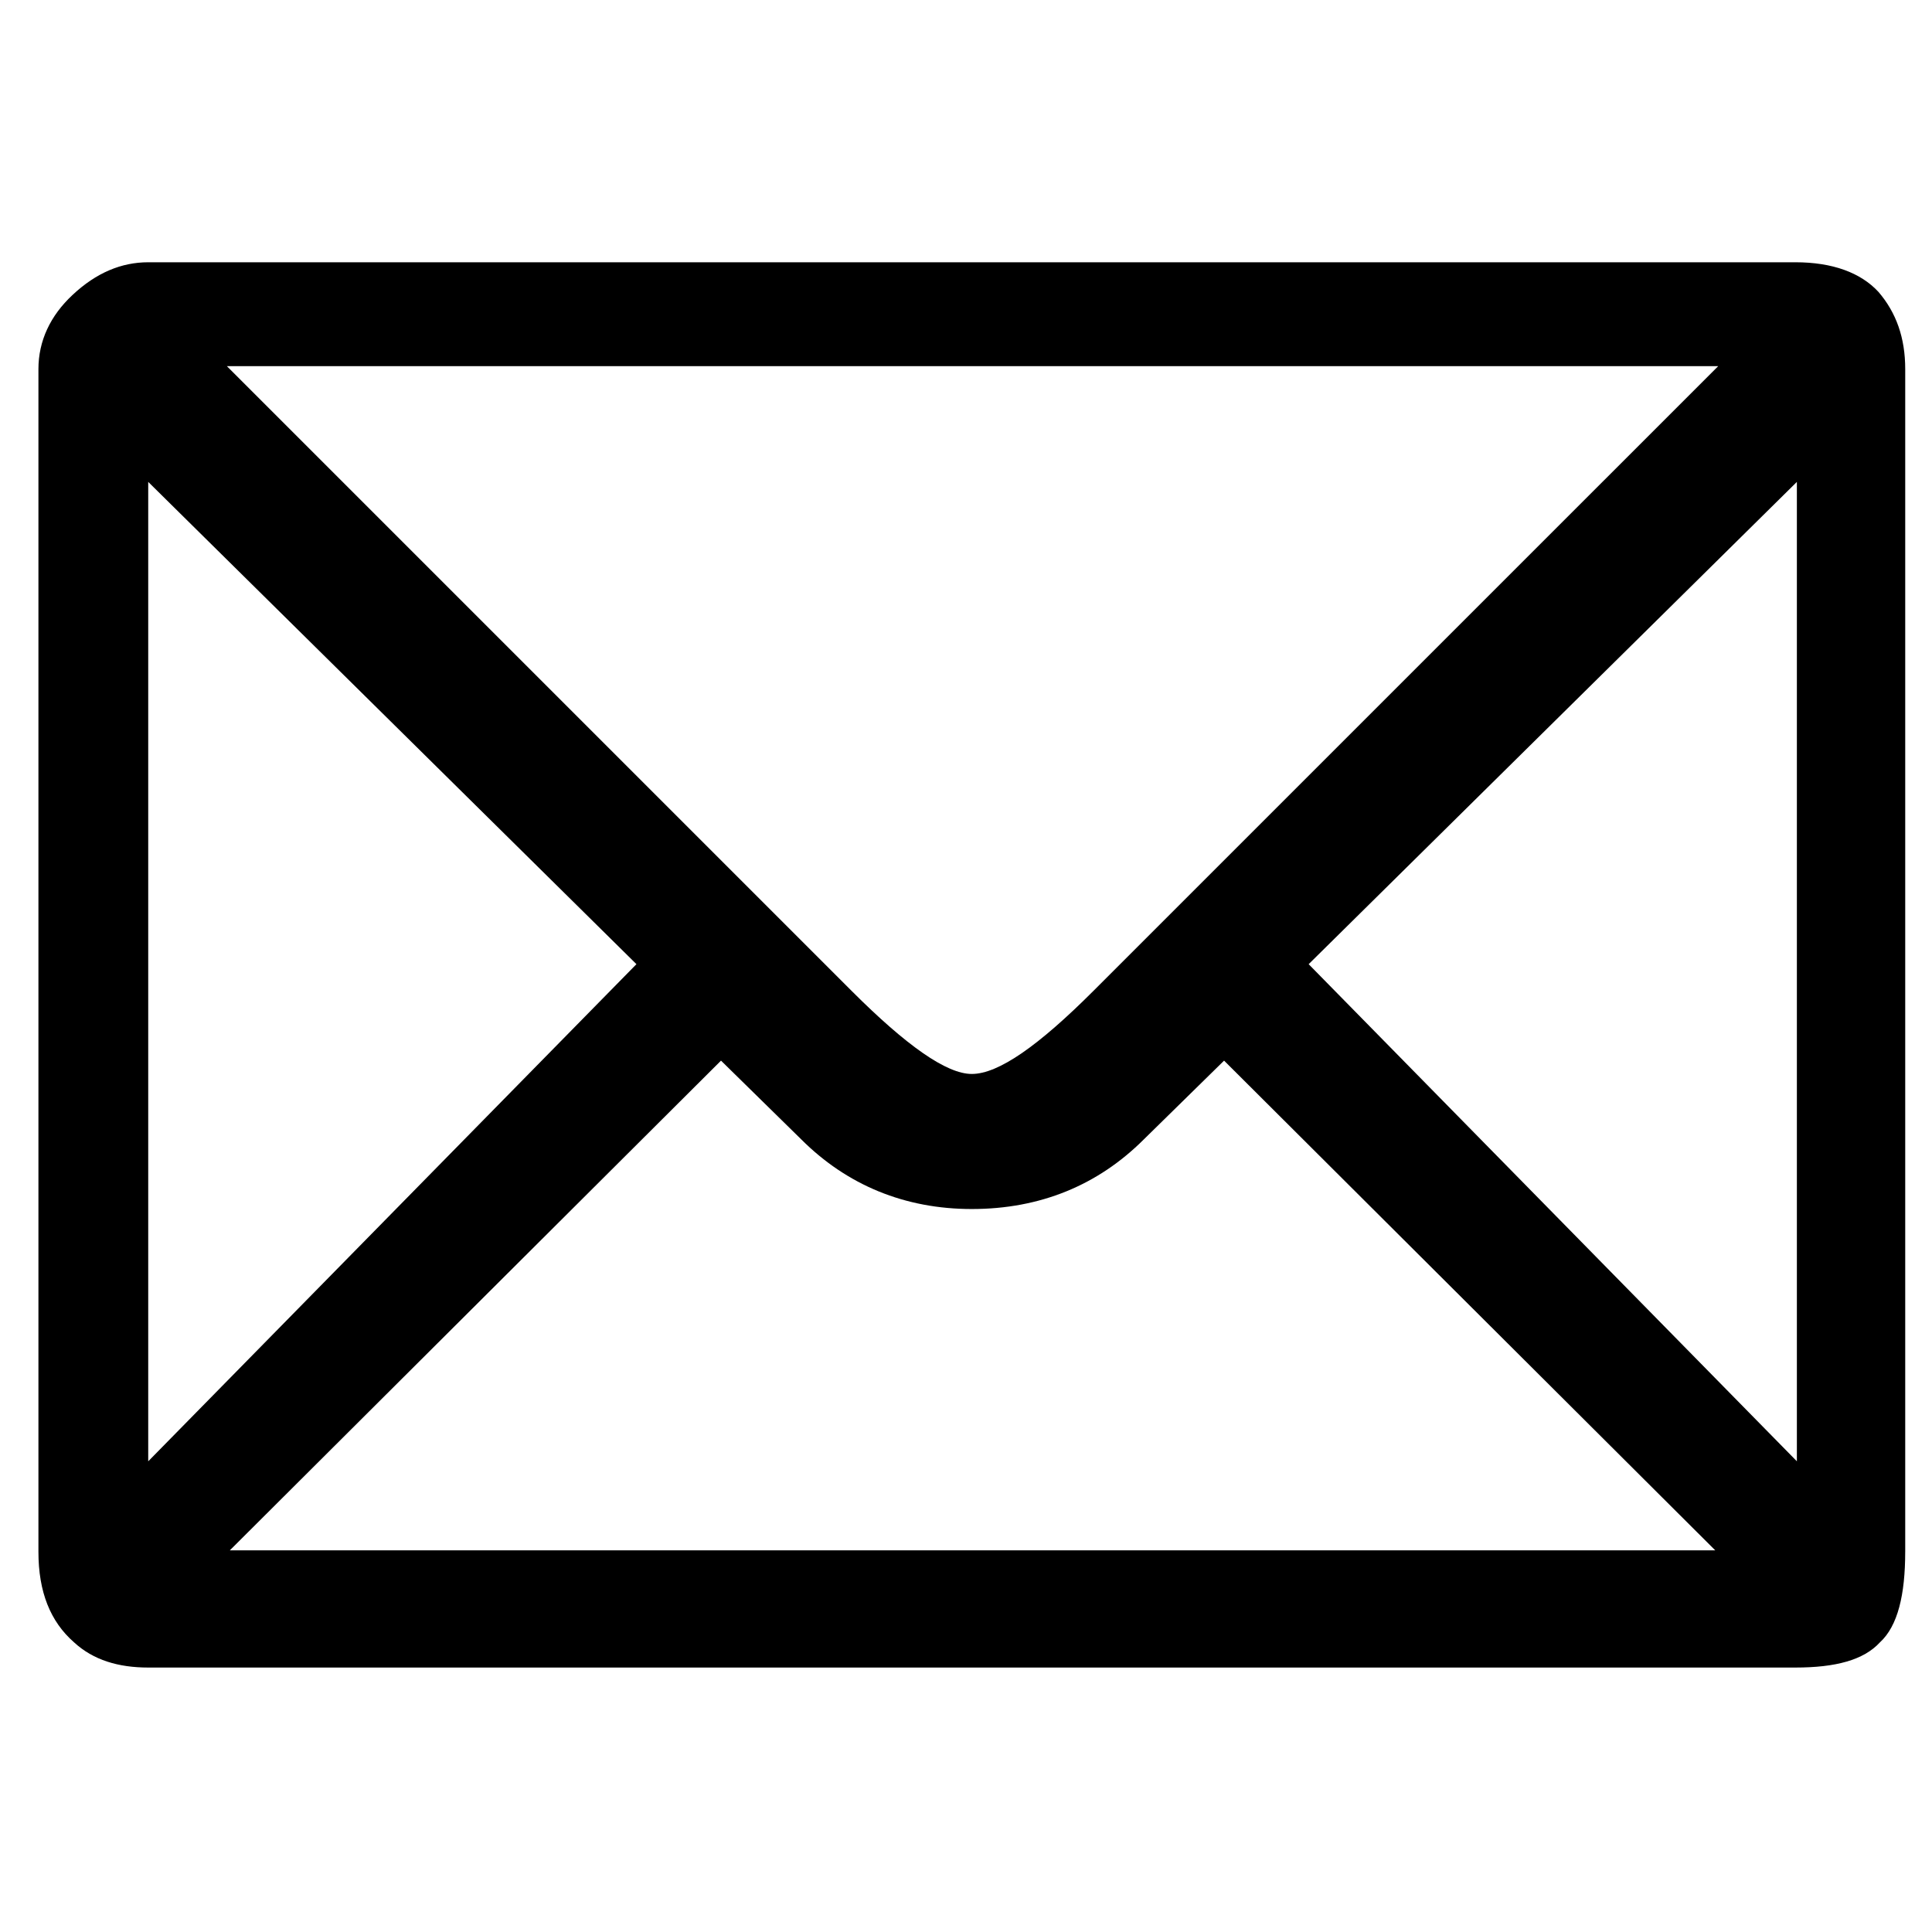
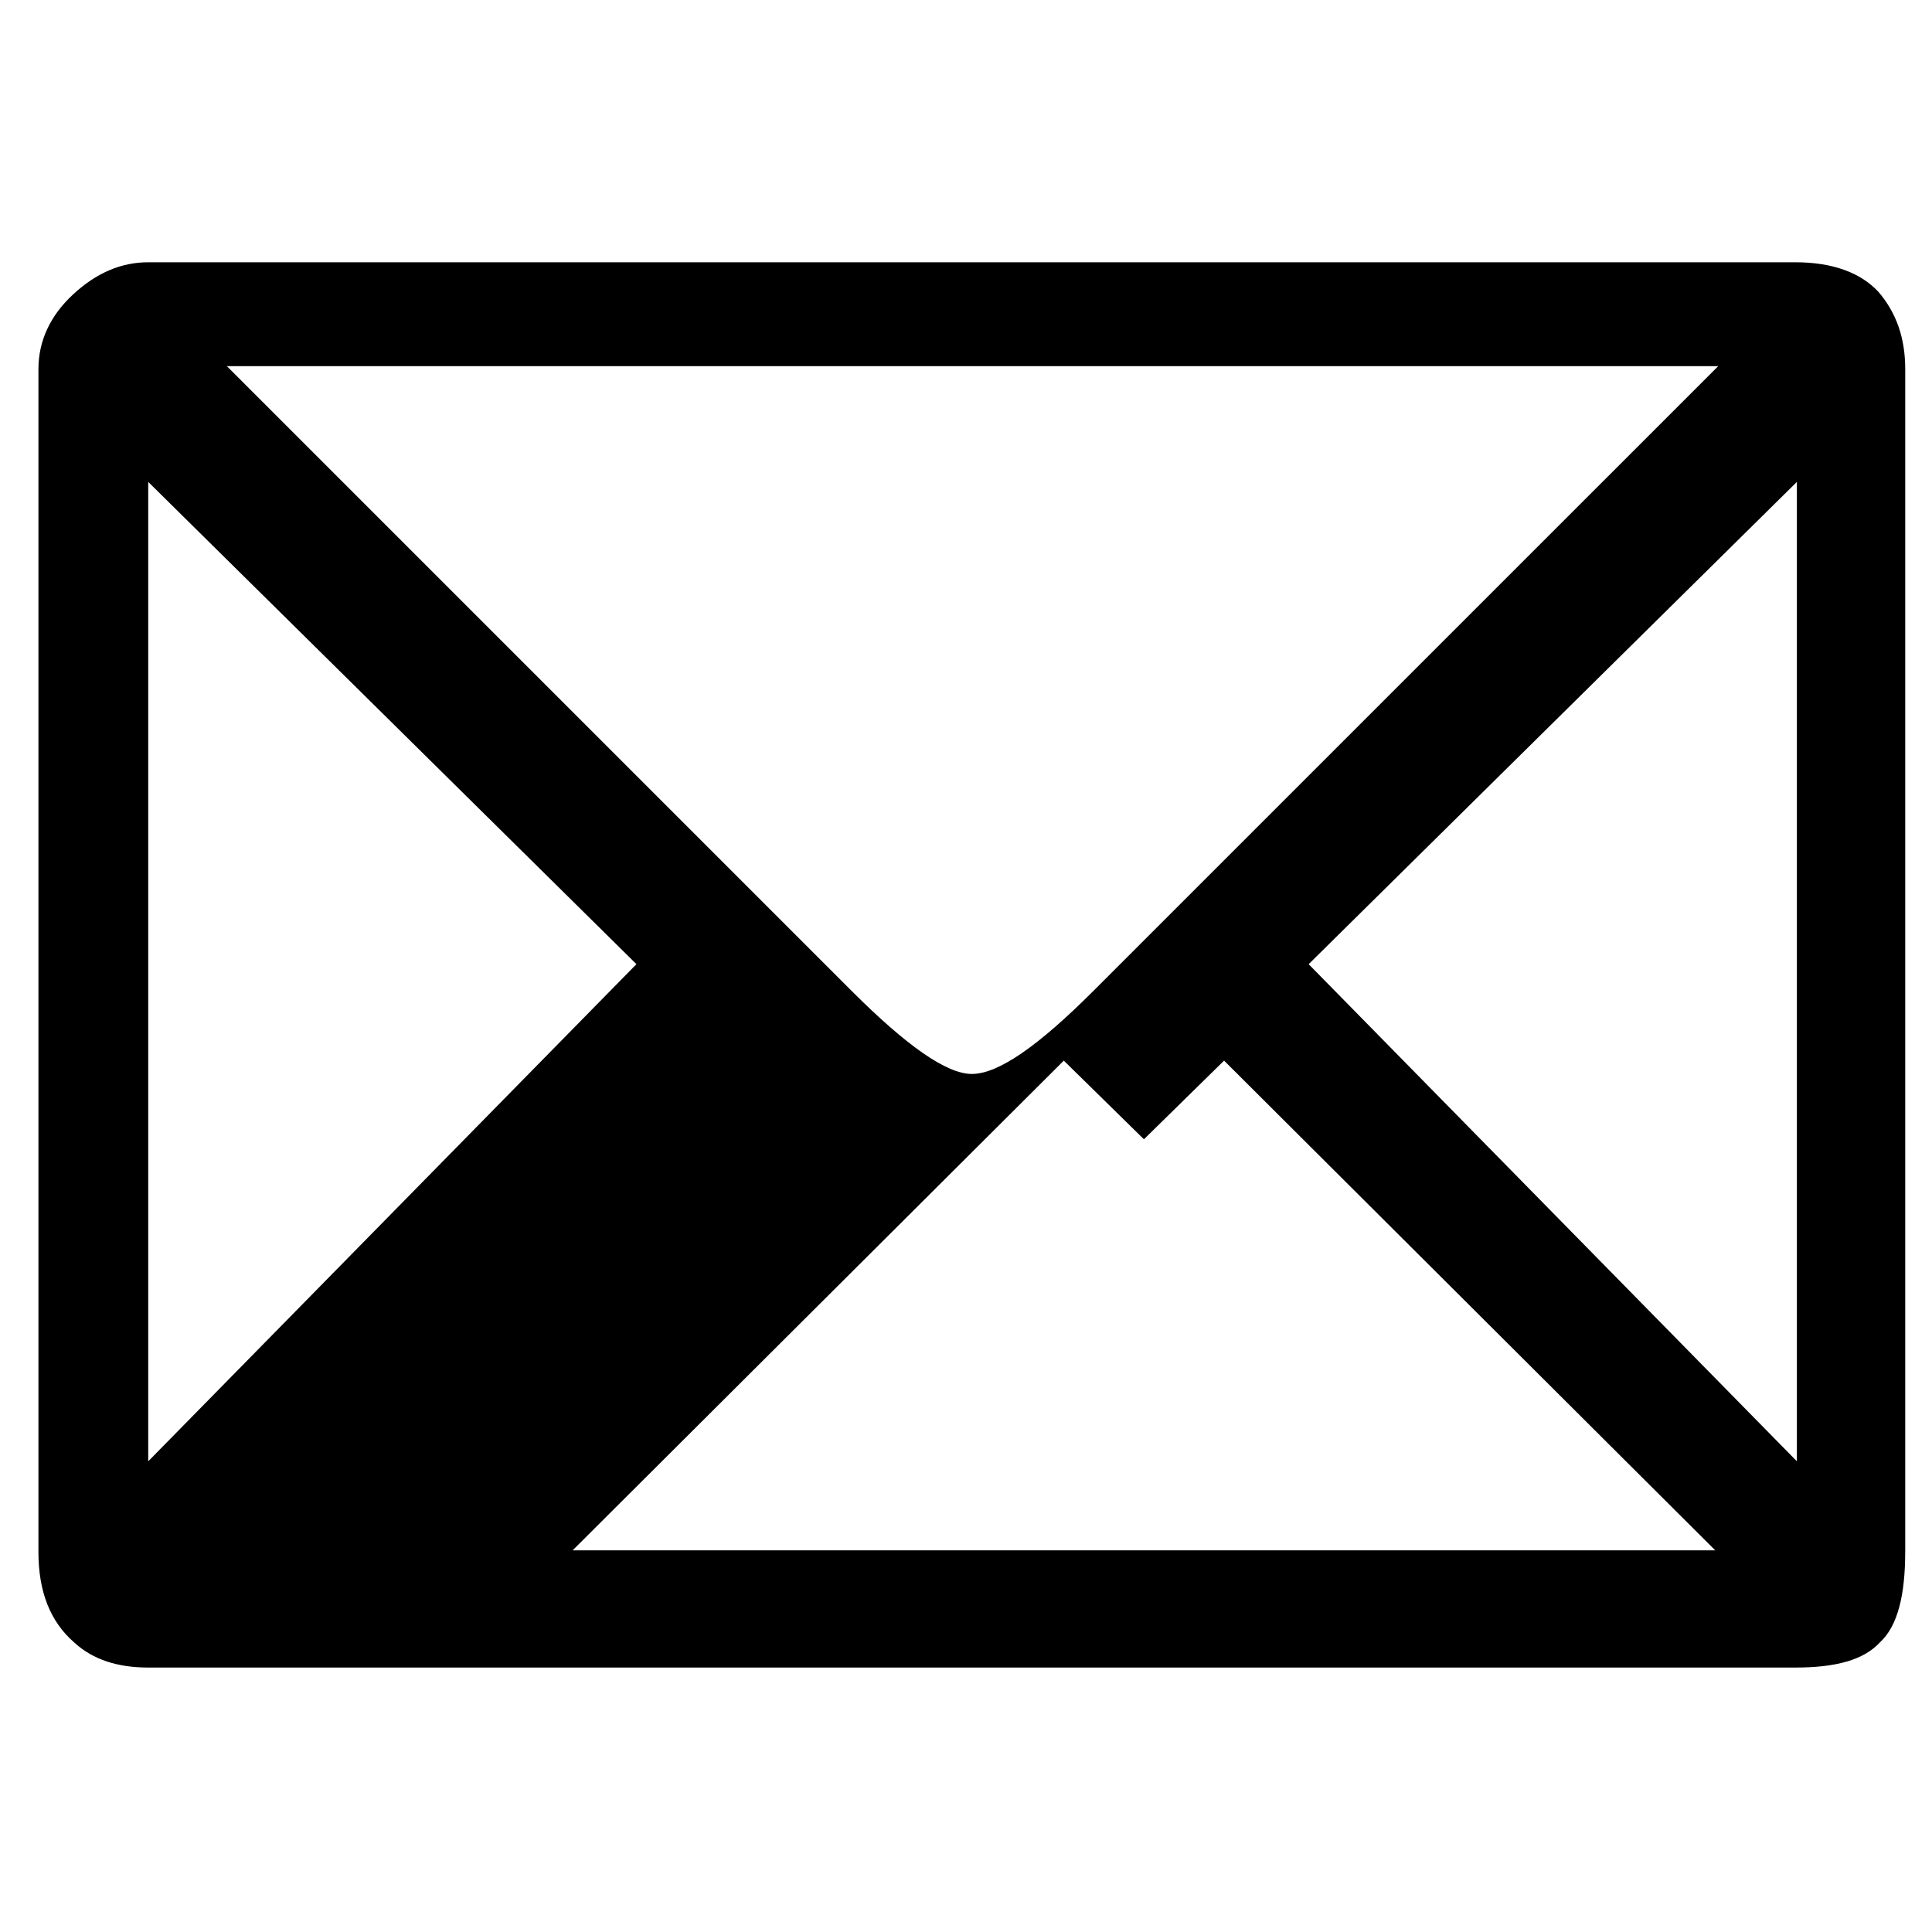
<svg xmlns="http://www.w3.org/2000/svg" viewBox="0 0 100 100">
-   <path d="M98.613 80.321c0 2.227-.384 3.84-1.306 4.685-.845.922-2.304 1.306-4.378 1.306H7.672c-1.536 0-2.842-.384-3.84-1.306-1.229-1.075-1.843-2.611-1.843-4.685V19.105c0-1.459.614-2.765 1.767-3.84 1.229-1.152 2.535-1.69 3.917-1.69H92.93c1.92 0 3.38.538 4.301 1.536.922 1.075 1.383 2.381 1.383 3.994v61.216zM32.942 49.905L7.672 24.943v50.694l25.27-25.732zm55.993-30.954H11.742l32.336 32.336c2.842 2.842 4.916 4.301 6.221 4.301 1.383 0 3.456-1.459 6.298-4.301l32.338-32.336zm-.154 61.294L63.358 54.898l-4.148 4.071c-2.381 2.381-5.377 3.61-8.91 3.61-3.456 0-6.452-1.229-8.833-3.61l-4.148-4.071-25.423 25.347h76.885zm4.225-4.609V24.943l-25.27 24.963 25.27 25.73z" />
+   <path d="M98.613 80.321c0 2.227-.384 3.84-1.306 4.685-.845.922-2.304 1.306-4.378 1.306H7.672c-1.536 0-2.842-.384-3.84-1.306-1.229-1.075-1.843-2.611-1.843-4.685V19.105c0-1.459.614-2.765 1.767-3.84 1.229-1.152 2.535-1.69 3.917-1.69H92.93c1.92 0 3.38.538 4.301 1.536.922 1.075 1.383 2.381 1.383 3.994v61.216zM32.942 49.905L7.672 24.943v50.694l25.27-25.732zm55.993-30.954H11.742l32.336 32.336c2.842 2.842 4.916 4.301 6.221 4.301 1.383 0 3.456-1.459 6.298-4.301l32.338-32.336zm-.154 61.294L63.358 54.898l-4.148 4.071l-4.148-4.071-25.423 25.347h76.885zm4.225-4.609V24.943l-25.27 24.963 25.27 25.73z" />
</svg>